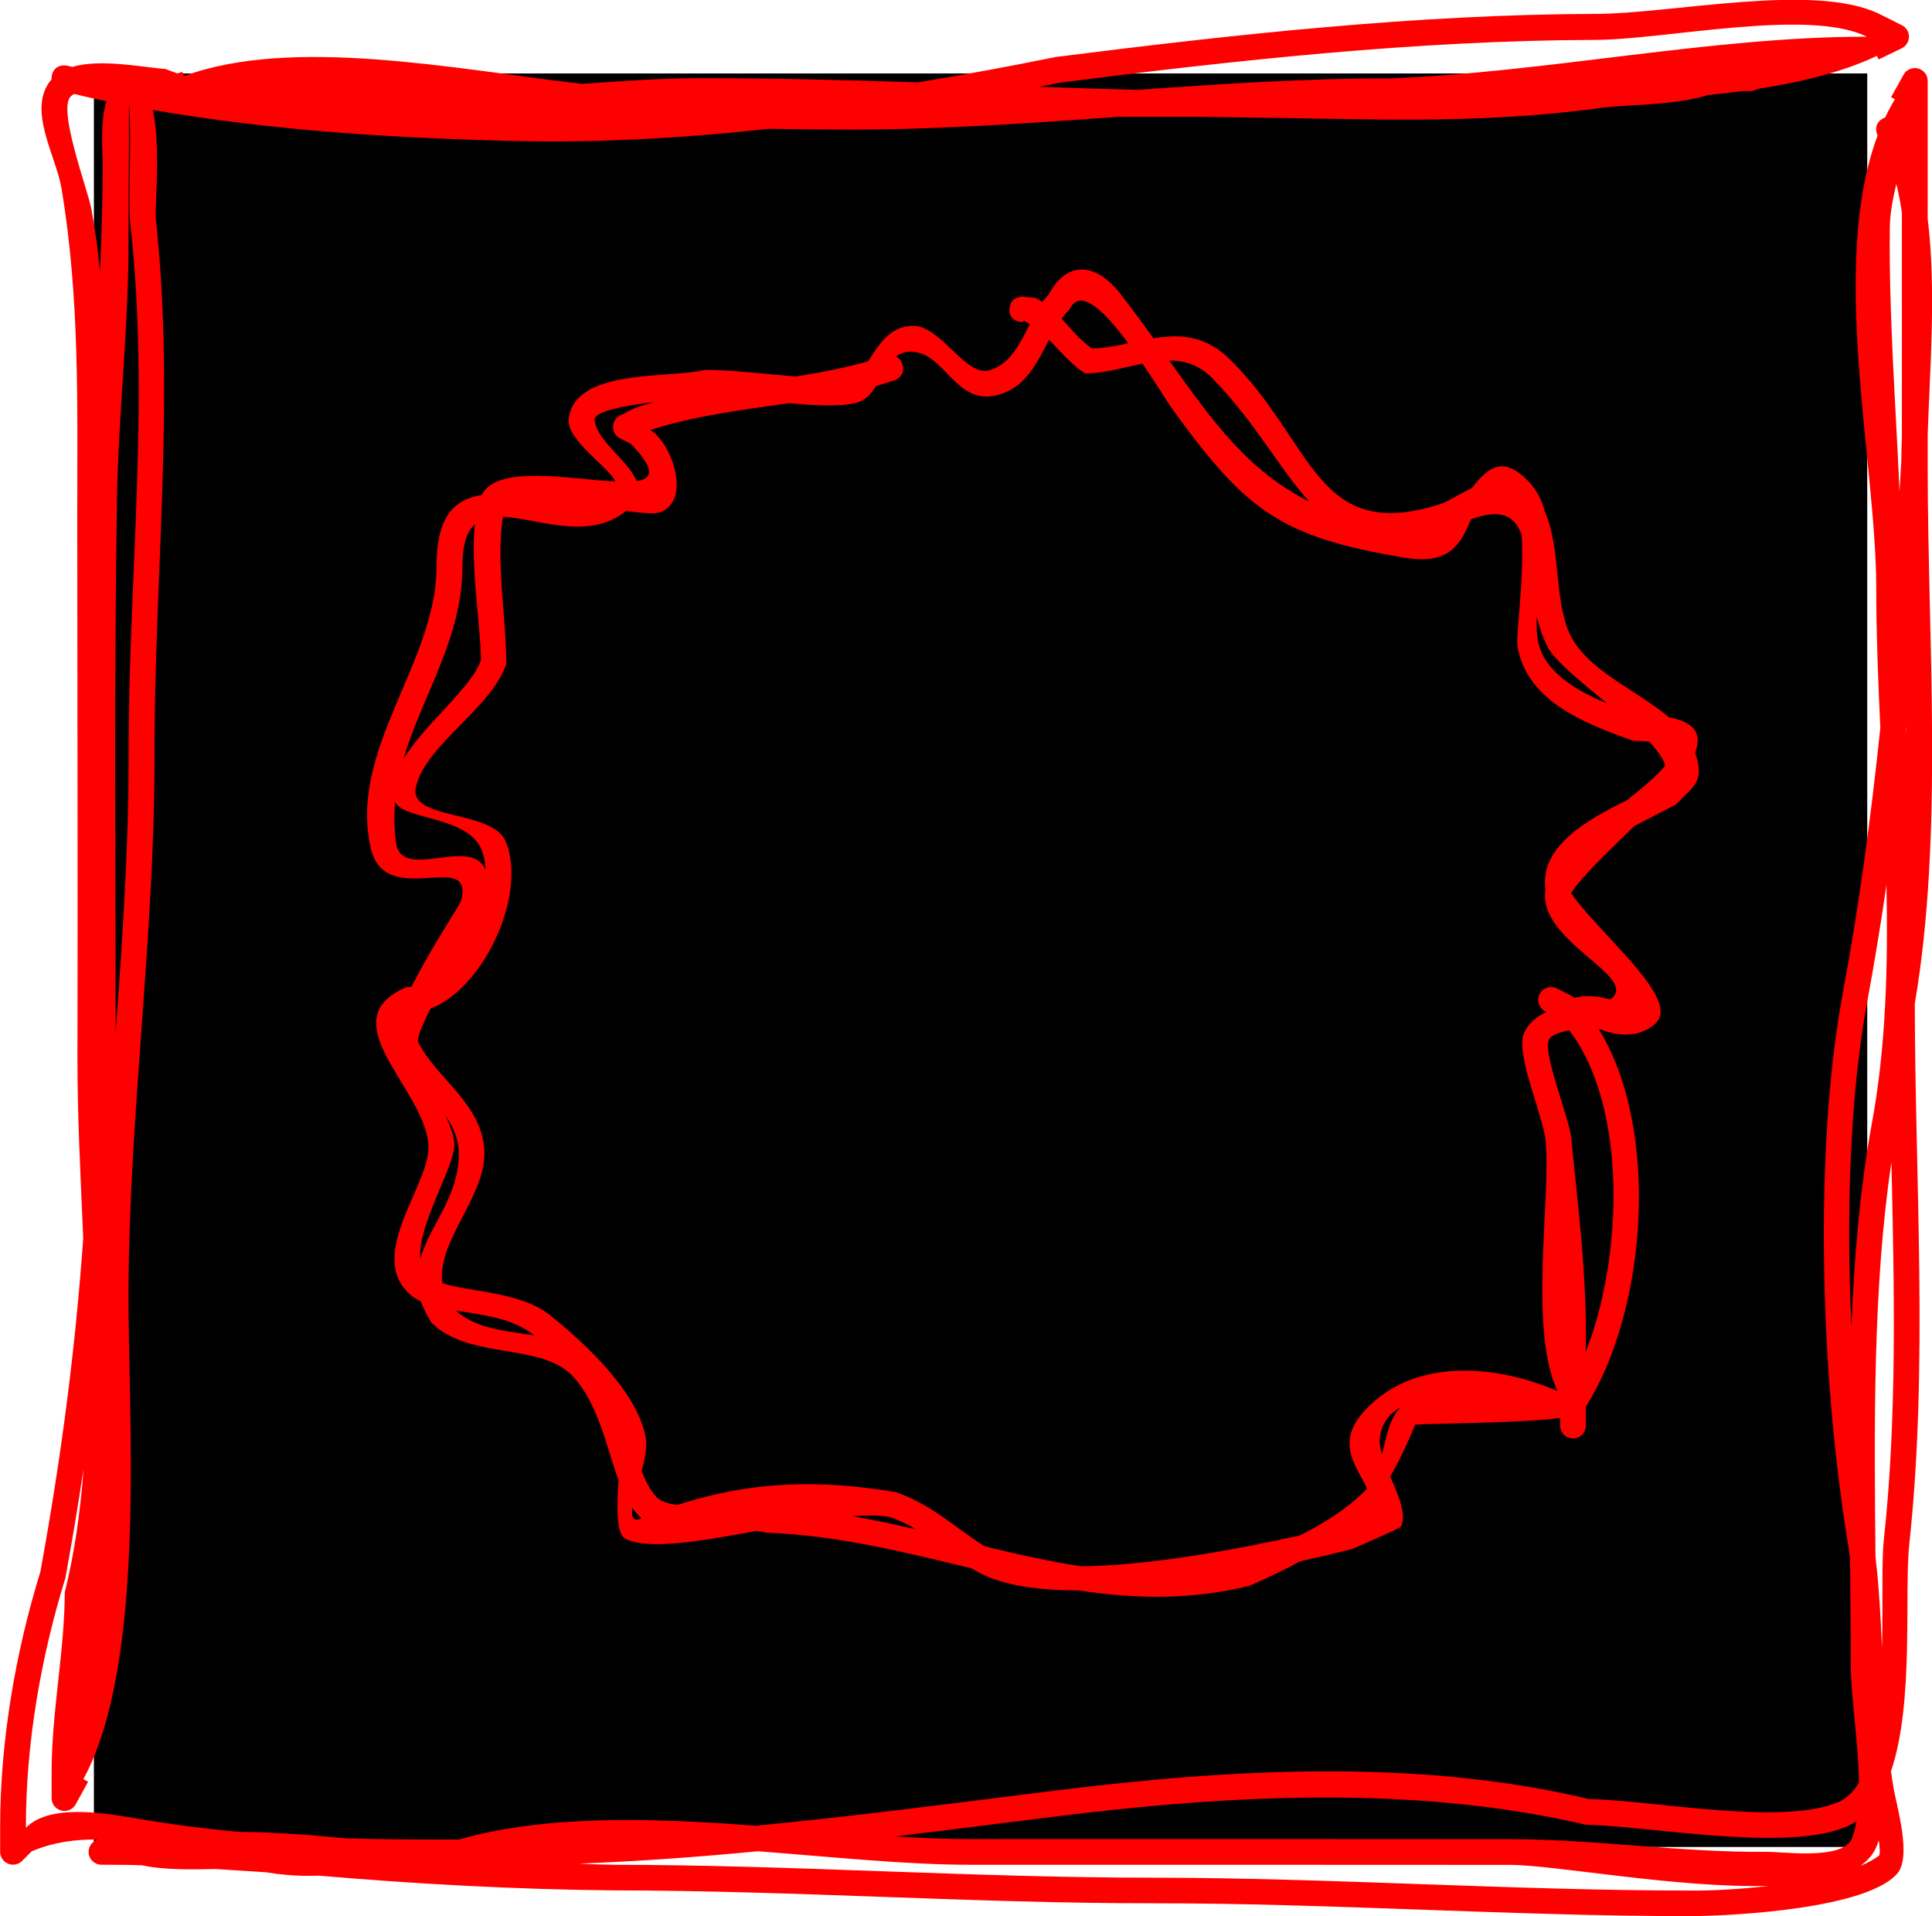
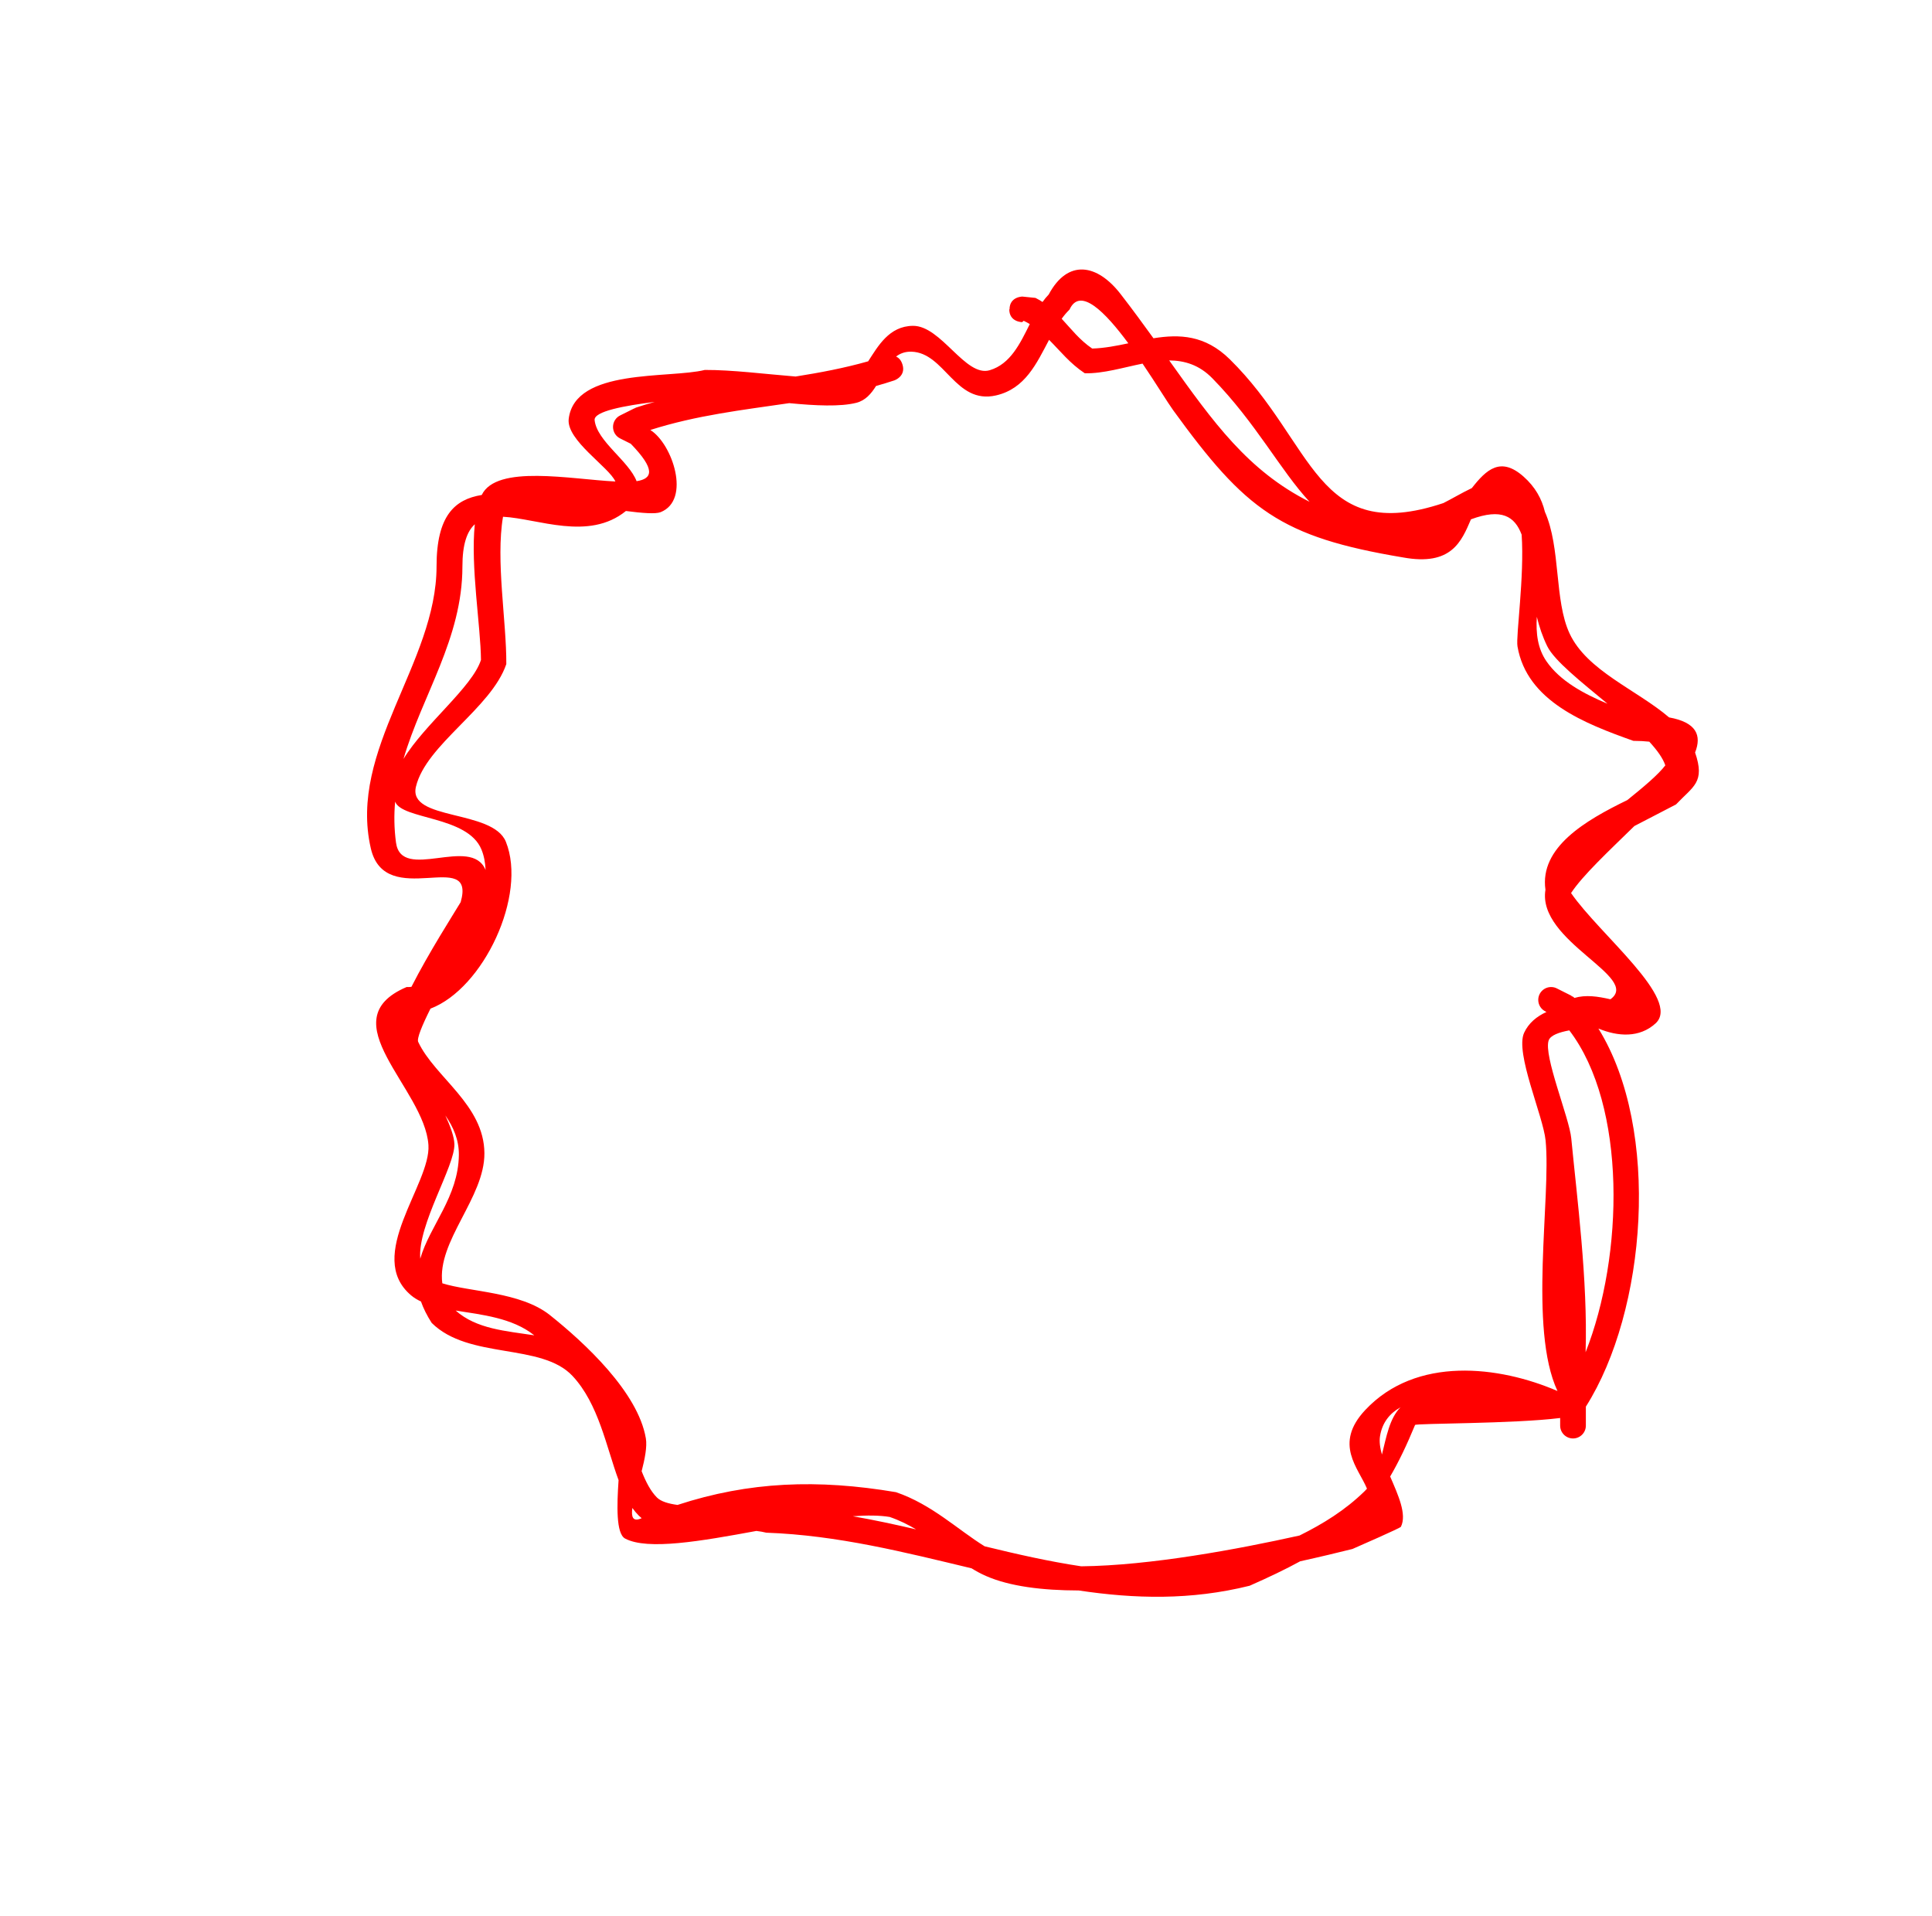
<svg xmlns="http://www.w3.org/2000/svg" version="1.1" width="37.586" height="37.274" viewBox="0,0,37.586,37.274">
  <g transform="translate(-220.924,-161.321)">
    <g data-paper-data="{&quot;isPaintingLayer&quot;:true}" fill-rule="nonzero" stroke="none" stroke-linecap="butt" stroke-linejoin="miter" stroke-miterlimit="10" stroke-dasharray="" stroke-dashoffset="0" style="mix-blend-mode: normal">
-       <path d="M222.751,197.249v-34.499h34.499v34.499z" fill="#000000" stroke-width="0" />
-       <path d="M257.924,169.815c0,-1.455 0,-2.91 0,-4.365c-0.029,-0.19 -0.064,-0.375 -0.108,-0.551c-0.069,0.291 -0.124,0.579 -0.127,0.85c-0.019,1.709 0.115,3.418 0.189,5.129c0.012,-0.198 0.024,-0.394 0.035,-0.59c0.001,-0.149 0.005,-0.308 0.011,-0.473zM257.504,175.468c-0.043,-0.932 -0.079,-1.849 -0.079,-2.73c-0.003,-2.414 -0.916,-6.262 0.027,-8.781c-0.019,-0.04 -0.091,-0.225 0.103,-0.331c0.015,-0.008 0.03,-0.015 0.045,-0.021c0.057,-0.122 0.12,-0.239 0.188,-0.353l-0.074,-0.041l0.241,-0.433c0.042,-0.079 0.125,-0.133 0.221,-0.133c0.138,0 0.25,0.112 0.25,0.25l0,0.5c0,0.727 0,1.453 0,2.18c0.169,1.368 0.042,2.936 0,4.204c0,0.205 0,0.411 0,0.616c0,3.385 0.312,7.152 -0.251,10.45c0.006,3.458 0.264,7.064 -0.106,10.503c-0.104,0.965 0.1,3.091 -0.357,4.427c0.013,0.098 0.028,0.195 0.044,0.293c0.062,0.382 0.369,1.371 0.074,1.703c-0.597,0.672 -3.11,0.815 -4.001,0.823c-3.497,0 -7.008,-0.252 -10.488,-0.25c-3.519,-0 -6.961,-0.248 -10.476,-0.251c-1.906,-0.018 -3.827,-0.123 -5.733,-0.286c-0.059,0.001 -0.117,0.003 -0.176,0.003c-0.288,0.004 -0.577,-0.024 -0.867,-0.07c-0.321,-0.02 -0.642,-0.042 -0.963,-0.062c-0.478,0.008 -1.014,0.021 -1.433,-0.073c-0.099,-0.003 -0.199,-0.006 -0.298,-0.008l-0.498,-0.003c-0.137,-0.001 -0.249,-0.112 -0.249,-0.25c0,-0.113 0.075,-0.208 0.178,-0.239c-0.434,-0.009 -0.863,0.052 -1.284,0.227l-0.188,0.188c0,0 0,0 0,0c-0.045,0.045 -0.108,0.073 -0.177,0.073c-0.138,0 -0.25,-0.112 -0.25,-0.25l0,-0.5c0,-1.644 0.298,-3.381 0.782,-4.945c0.401,-2.193 0.681,-4.323 0.834,-6.49c-0.052,-1.212 -0.115,-2.406 -0.112,-3.531c0.008,-3.506 -0.003,-6.973 -0.004,-10.473c-0,-2.172 0.053,-4.291 -0.309,-6.432c-0.104,-0.616 -0.681,-1.541 -0.193,-2.104c-0.001,-0.026 0.002,-0.054 0.009,-0.086c0.061,-0.243 0.303,-0.182 0.303,-0.182c0.031,0.008 0.061,0.015 0.092,0.023c0.552,-0.164 1.367,0.007 1.818,0.041c0.075,0.03 0.151,0.058 0.229,0.085l0.097,-0.03l0.021,0.069c0.008,0.003 0.017,0.005 0.025,0.008c2.097,-0.766 5.217,-0.139 7.727,0.157c0.837,-0.062 1.623,-0.112 2.31,-0.112c1.41,0 2.817,0.036 4.222,0.082c0.913,-0.149 1.812,-0.316 2.686,-0.493c3.432,-0.435 7.015,-0.829 10.482,-0.838c1.514,-0.001 4.246,-0.614 5.529,-0.005l0.001,0.001l0,-0l0.443,0.221c0.085,0.04 0.143,0.126 0.143,0.226c0,0.101 -0.06,0.188 -0.146,0.228l-0.445,0.215l-0.034,-0.07c-0.641,0.306 -1.444,0.508 -2.321,0.643c-0.04,0.026 -0.087,0.042 -0.138,0.042c-0,0 -0,0 -0,0l-0.156,0c-0.221,0.03 -0.446,0.055 -0.674,0.078c-0.651,0.204 -1.558,0.179 -2.115,0.254c-2.432,0.329 -4.577,0.204 -6.991,0.18c-0.276,-0.003 -0.552,-0.007 -0.828,-0.013c-0.508,0 -1.016,0.001 -1.524,0.001c-1.736,0.124 -3.465,0.248 -5.181,0.249c-0.542,0 -1.084,-0.006 -1.626,-0.015c-1.616,0.176 -3.232,0.27 -4.782,0.24c-2.305,-0.046 -4.848,-0.196 -7.204,-0.607c0.153,0.695 0.045,1.809 0.056,2.1c0.383,3.5 -0.028,6.943 -0.023,10.461c0.004,3.505 -0.493,6.959 -0.506,10.42c-0.014,2.335 0.369,7.198 -0.878,9.488l0.092,0.051l-0.239,0.434c-0.042,0.08 -0.125,0.134 -0.221,0.134c-0.138,0 -0.25,-0.112 -0.25,-0.25c0,0 0,0 0,0l0,-0.5l0,0l-0,-0c0,-1.184 0.253,-2.353 0.256,-3.502c0.191,-0.767 0.304,-1.575 0.366,-2.406c-0.105,0.705 -0.224,1.414 -0.354,2.128c-0.475,1.528 -0.768,3.218 -0.768,4.826l0,0.031c0.459,-0.469 1.524,-0.288 2.126,-0.185c0.694,0.119 1.362,0.204 2.02,0.266c0.676,0.005 1.372,0.055 2.071,0.124c0.723,0.022 1.451,0.026 2.205,0.024c1.724,-0.489 3.776,-0.417 5.78,-0.269c1.925,-0.184 3.851,-0.438 5.728,-0.672c3.436,-0.429 7.109,-0.65 10.486,0.155c1.213,0.017 3.779,0.534 4.862,0.049c0.154,-0.069 0.28,-0.198 0.383,-0.371c-0.013,-0.8 -0.161,-1.735 -0.161,-2.303c0.001,-0.665 -0.006,-1.356 -0.013,-2.061c-0.018,-0.14 -0.039,-0.28 -0.062,-0.422c-0.5,-3.116 -0.654,-7.456 -0.08,-10.564c0.309,-1.648 0.548,-3.409 0.733,-5.179zM257.475,197.119c-0.021,0.067 -0.046,0.129 -0.075,0.185c-0.064,0.123 -0.162,0.227 -0.287,0.313c0.143,-0.059 0.267,-0.125 0.362,-0.197c0.028,-0.021 0.023,-0.137 0,-0.301zM255.339,198.006c-1.788,0.046 -4.175,-0.408 -5.032,-0.409c-3.5,-0.003 -7,-0.002 -10.5,-0.002c-1.25,0 -2.682,-0.152 -4.139,-0.263c-1.163,0.111 -2.326,0.197 -3.478,0.24c0.23,0.013 0.455,0.021 0.676,0.023c3.514,0.003 6.955,0.25 10.473,0.251c3.481,0.002 6.99,0.25 10.488,0.25c0.366,0.004 0.929,-0.022 1.512,-0.09zM257.72,183.932c-0.361,2.416 -0.336,5.146 -0.309,7.682c0.07,0.588 0.1,1.176 0.127,1.763c0.02,-0.867 -0.01,-1.684 0.033,-2.082c0.262,-2.409 0.205,-4.899 0.15,-7.364zM223.174,181.408c0.128,-1.785 0.255,-3.574 0.252,-5.383c-0.004,-3.504 0.427,-6.941 0.025,-10.425c-0.027,-0.735 0.03,-1.481 -0.013,-2.213c-0,-0.003 -0,-0.006 -0,-0.008c-0.002,-0 -0.004,-0.001 -0.006,-0.001c-0.002,0.124 0.002,0.528 0.001,0.694c-0.005,0.665 -0.008,1.33 -0.009,1.996c-0,1.68 -0.198,3.319 -0.225,4.989c-0.056,3.45 -0.026,6.901 -0.025,10.351zM222.87,166.624c0.027,-0.685 0.049,-1.371 0.054,-2.059c0.002,-0.218 -0.063,-0.852 0.071,-1.275c-0.213,-0.045 -0.423,-0.091 -0.631,-0.141c-0.023,0.014 -0.044,0.03 -0.063,0.047c-0.262,0.247 0.33,1.815 0.399,2.182c0.077,0.412 0.132,0.827 0.17,1.245zM241.14,163.009c0.643,0.022 1.286,0.043 1.928,0.06c1.622,-0.116 3.251,-0.224 4.882,-0.224c3.057,-0.111 6.276,-0.813 9.291,-0.81c-1.134,-0.563 -3.924,0.061 -5.296,0.062c-3.439,0.01 -6.998,0.397 -10.402,0.832c-0.134,0.027 -0.268,0.054 -0.404,0.081zM238.33,197.043c0.511,0.032 1.007,0.052 1.478,0.052c3.5,0 7,-0.002 10.5,0.002c1.678,0.002 3.309,0.26 4.98,0.246c0.327,-0.003 1.488,0.165 1.662,-0.257c0.04,-0.098 0.07,-0.212 0.092,-0.336c-0.04,0.026 -0.082,0.05 -0.125,0.071c-1.136,0.554 -3.866,0.02 -5.138,-0.005c-3.352,-0.779 -6.953,-0.581 -10.362,-0.155c-1.017,0.127 -2.048,0.259 -3.086,0.382zM257.624,178.536c-0.109,0.749 -0.229,1.486 -0.362,2.203c-0.35,1.853 -0.425,4.175 -0.319,6.397c0.053,-1.367 0.167,-2.707 0.395,-3.951c0.274,-1.468 0.319,-3.05 0.286,-4.648zM258.006,175.454c-0.001,0.014 -0.003,0.028 -0.004,0.042c0.002,0.04 0.004,0.08 0.005,0.119c-0,-0.054 -0.001,-0.108 -0.001,-0.162z" fill="#ff0000" stroke-width="0.5" />
      <path d="M240.564,167.34c0,-0.25 0.25,-0.25 0.25,-0.25l0.255,0.026c0.049,0.025 0.094,0.051 0.137,0.079c0.037,-0.052 0.077,-0.101 0.12,-0.145c0.372,-0.697 0.945,-0.597 1.401,-0.006c0.23,0.297 0.439,0.583 0.637,0.857c0.505,-0.081 1.002,-0.065 1.483,0.407c1.659,1.629 1.667,3.629 4.157,2.799c0.173,-0.087 0.361,-0.2 0.554,-0.292c0.283,-0.362 0.56,-0.617 1.004,-0.225c0.231,0.204 0.357,0.437 0.417,0.687c0.311,0.698 0.18,1.722 0.48,2.366c0.338,0.727 1.308,1.096 1.936,1.633c0.533,0.096 0.638,0.349 0.506,0.683c0.2,0.583 -0.035,0.654 -0.371,1.01c-0.265,0.137 -0.538,0.278 -0.81,0.42c-0.498,0.487 -1.007,0.961 -1.232,1.304c0.555,0.805 2.154,2.071 1.643,2.536c-0.312,0.284 -0.732,0.257 -1.111,0.099c1.22,1.968 0.935,5.497 -0.244,7.355v0.369c0,0.138 -0.112,0.25 -0.25,0.25c-0.138,0 -0.25,-0.112 -0.25,-0.25l0,-0.148c-0.903,0.114 -2.809,0.102 -2.823,0.136c-0.159,0.386 -0.316,0.715 -0.484,1.002c0.157,0.366 0.328,0.735 0.209,0.978c-0.013,0.026 -0.825,0.38 -0.943,0.432c-0.284,0.071 -0.63,0.154 -1.016,0.239c-0.287,0.157 -0.612,0.312 -0.984,0.476c-1.145,0.285 -2.241,0.255 -3.325,0.092c-0.71,-0.001 -1.343,-0.08 -1.802,-0.281c-0.097,-0.042 -0.191,-0.093 -0.283,-0.15c-1.295,-0.31 -2.605,-0.644 -3.993,-0.693c-0.06,-0.015 -0.124,-0.026 -0.193,-0.034c-1.074,0.198 -2.116,0.381 -2.554,0.148c-0.178,-0.095 -0.16,-0.648 -0.127,-1.136c-0.239,-0.647 -0.388,-1.484 -0.896,-2.027c-0.606,-0.648 -2.016,-0.314 -2.74,-1.032c-0.094,-0.147 -0.162,-0.285 -0.208,-0.416c-0.071,-0.033 -0.135,-0.072 -0.19,-0.118c-0.913,-0.766 0.386,-2.167 0.335,-2.926c-0.073,-1.107 -1.942,-2.426 -0.425,-3.073c0.031,0.001 0.062,-0 0.094,-0.004c0.341,-0.67 0.812,-1.403 0.958,-1.647c0.309,-1.079 -1.466,0.175 -1.748,-1.047c-0.443,-1.922 1.279,-3.604 1.279,-5.486c0,-0.984 0.352,-1.302 0.879,-1.388c0.289,-0.598 1.737,-0.304 2.6,-0.262c-0.121,-0.279 -0.958,-0.803 -0.908,-1.218c0.12,-0.993 1.952,-0.779 2.648,-0.952c0.536,-0.002 1.169,0.08 1.766,0.128c0.473,-0.075 0.944,-0.163 1.412,-0.296c0.191,-0.293 0.406,-0.685 0.87,-0.69c0.552,-0.006 1.022,1.006 1.496,0.863c0.402,-0.121 0.589,-0.518 0.778,-0.897c-0.037,-0.023 -0.077,-0.044 -0.118,-0.064l-0.031,0.026c0,0 -0.25,0 -0.25,-0.25zM241.334,167.93c-0.244,0.46 -0.465,0.953 -1.034,1.083c-0.795,0.181 -0.995,-0.836 -1.647,-0.851c-0.122,-0.003 -0.217,0.034 -0.296,0.094c0.049,0.023 0.095,0.067 0.122,0.149c0.079,0.237 -0.158,0.316 -0.158,0.316c-0.118,0.039 -0.236,0.075 -0.354,0.108c-0.095,0.152 -0.207,0.282 -0.382,0.327c-0.315,0.08 -0.801,0.056 -1.307,0.007c-0.901,0.132 -1.803,0.235 -2.702,0.522c0.431,0.27 0.796,1.363 0.199,1.599c-0.097,0.038 -0.351,0.019 -0.674,-0.023c-0.727,0.589 -1.71,0.147 -2.391,0.112c-0.145,0.852 0.069,2.037 0.064,2.866c-0.293,0.862 -1.562,1.565 -1.758,2.385c-0.16,0.665 1.495,0.437 1.75,1.072c0.417,1.038 -0.436,2.854 -1.467,3.245c-0.163,0.326 -0.269,0.582 -0.239,0.647c0.322,0.688 1.282,1.22 1.288,2.165c0.006,0.866 -0.927,1.711 -0.819,2.531c0.538,0.169 1.521,0.166 2.089,0.615c0.677,0.539 1.72,1.504 1.871,2.402c0.027,0.162 -0.02,0.398 -0.082,0.638c0.083,0.211 0.176,0.39 0.298,0.512c0.076,0.076 0.22,0.12 0.4,0.144c1.394,-0.456 2.727,-0.505 4.25,-0.248c0.698,0.238 1.202,0.73 1.725,1.053c0.627,0.153 1.251,0.295 1.879,0.389c1.344,-0.014 3.051,-0.333 4.247,-0.599c0.455,-0.226 0.886,-0.49 1.267,-0.863c0.016,-0.015 0.031,-0.031 0.045,-0.048c-0.163,-0.4 -0.655,-0.868 -0.034,-1.53c0.991,-1.057 2.606,-0.859 3.74,-0.37c-0.567,-1.218 -0.122,-3.755 -0.231,-4.873c-0.047,-0.478 -0.598,-1.702 -0.418,-2.095c0.088,-0.191 0.246,-0.319 0.435,-0.405l-0.017,-0.009c-0.085,-0.04 -0.143,-0.126 -0.143,-0.226c0,-0.138 0.112,-0.25 0.25,-0.25c0.042,0 0.082,0.01 0.116,0.029l0.281,0.141l-0.002,0.005l0.037,0.016c0.007,0.007 0.014,0.014 0.021,0.021c0.223,-0.065 0.45,-0.031 0.701,0.026c0.604,-0.431 -1.429,-1.124 -1.264,-2.13c-0.117,-0.824 0.774,-1.347 1.593,-1.745c0.316,-0.255 0.594,-0.487 0.739,-0.675c-0.047,-0.14 -0.16,-0.296 -0.312,-0.461c-0.088,-0.01 -0.19,-0.015 -0.31,-0.016c-0.943,-0.336 -2.072,-0.77 -2.254,-1.838c-0.034,-0.2 0.137,-1.353 0.081,-2.173c-0.134,-0.355 -0.388,-0.519 -0.986,-0.298c-0.183,0.425 -0.375,0.915 -1.323,0.741c-2.387,-0.399 -3.061,-0.922 -4.47,-2.863c-0.108,-0.149 -0.332,-0.518 -0.596,-0.907c-0.378,0.076 -0.763,0.196 -1.124,0.188c-0.289,-0.191 -0.478,-0.434 -0.694,-0.65zM243.67,168.332c0.86,1.206 1.533,2.147 2.731,2.75c-0.57,-0.614 -1.04,-1.531 -1.889,-2.4c-0.256,-0.263 -0.542,-0.348 -0.842,-0.35zM250.822,173.319c-0.02,0.32 0.016,0.617 0.187,0.865c0.263,0.382 0.721,0.63 1.188,0.826c-0.513,-0.425 -1.033,-0.836 -1.172,-1.118c-0.09,-0.183 -0.155,-0.377 -0.203,-0.573zM230.371,178.245c-0.006,-0.146 -0.032,-0.283 -0.082,-0.402c-0.271,-0.654 -1.545,-0.575 -1.678,-0.928c-0.023,0.256 -0.02,0.52 0.017,0.796c0.106,0.776 1.464,-0.149 1.743,0.534zM228.775,176.082c0.416,-0.682 1.335,-1.393 1.506,-1.924c-0.005,-0.65 -0.205,-1.818 -0.12,-2.639c-0.152,0.138 -0.241,0.39 -0.241,0.822c0,1.399 -0.784,2.505 -1.146,3.742zM233.309,170.681c0.316,-0.049 0.368,-0.232 -0.114,-0.728l-0.202,-0.101c-0.085,-0.04 -0.143,-0.126 -0.143,-0.226c0,-0.1 0.058,-0.186 0.143,-0.226l0.281,-0.14l0.002,0.004l0.014,-0.012c0.124,-0.041 0.247,-0.079 0.371,-0.113c-0.584,0.073 -1.188,0.182 -1.169,0.355c0.045,0.411 0.665,0.791 0.817,1.188zM241.579,167.522c0.185,0.199 0.346,0.411 0.593,0.579c0.235,-0.007 0.469,-0.052 0.703,-0.102c-0.452,-0.612 -0.939,-1.105 -1.144,-0.656c-0.055,0.054 -0.106,0.114 -0.152,0.178zM233.407,190.853c-0.02,-0.016 -0.038,-0.032 -0.056,-0.05c-0.045,-0.045 -0.086,-0.095 -0.125,-0.149c-0.024,0.176 0.009,0.272 0.17,0.204c0.004,-0.002 0.007,-0.003 0.011,-0.005zM229.1,185.805c0.184,-0.642 0.741,-1.199 0.751,-2.018c0.003,-0.293 -0.106,-0.541 -0.263,-0.768c0.101,0.219 0.171,0.414 0.176,0.556c0.015,0.426 -0.719,1.572 -0.664,2.23zM229.789,186.814c0.407,0.362 0.982,0.397 1.528,0.482c-0.003,-0.002 -0.006,-0.004 -0.008,-0.007c-0.422,-0.333 -1.008,-0.393 -1.519,-0.475zM237.519,190.816c0.413,0.072 0.821,0.16 1.227,0.255c-0.158,-0.094 -0.327,-0.178 -0.514,-0.242c-0.199,-0.033 -0.442,-0.034 -0.713,-0.014zM247.809,189.615c0.087,-0.346 0.147,-0.704 0.361,-0.919c-0.21,0.118 -0.355,0.297 -0.398,0.559c-0.018,0.108 0,0.23 0.037,0.36zM251.771,187.625c0.741,-1.876 0.805,-4.791 -0.317,-6.261c-0.2,0.037 -0.366,0.096 -0.401,0.194c-0.106,0.294 0.401,1.507 0.439,1.905c0.111,1.153 0.323,2.765 0.279,4.162z" fill="#ff0000" stroke-width="0.5" />
    </g>
  </g>
</svg>